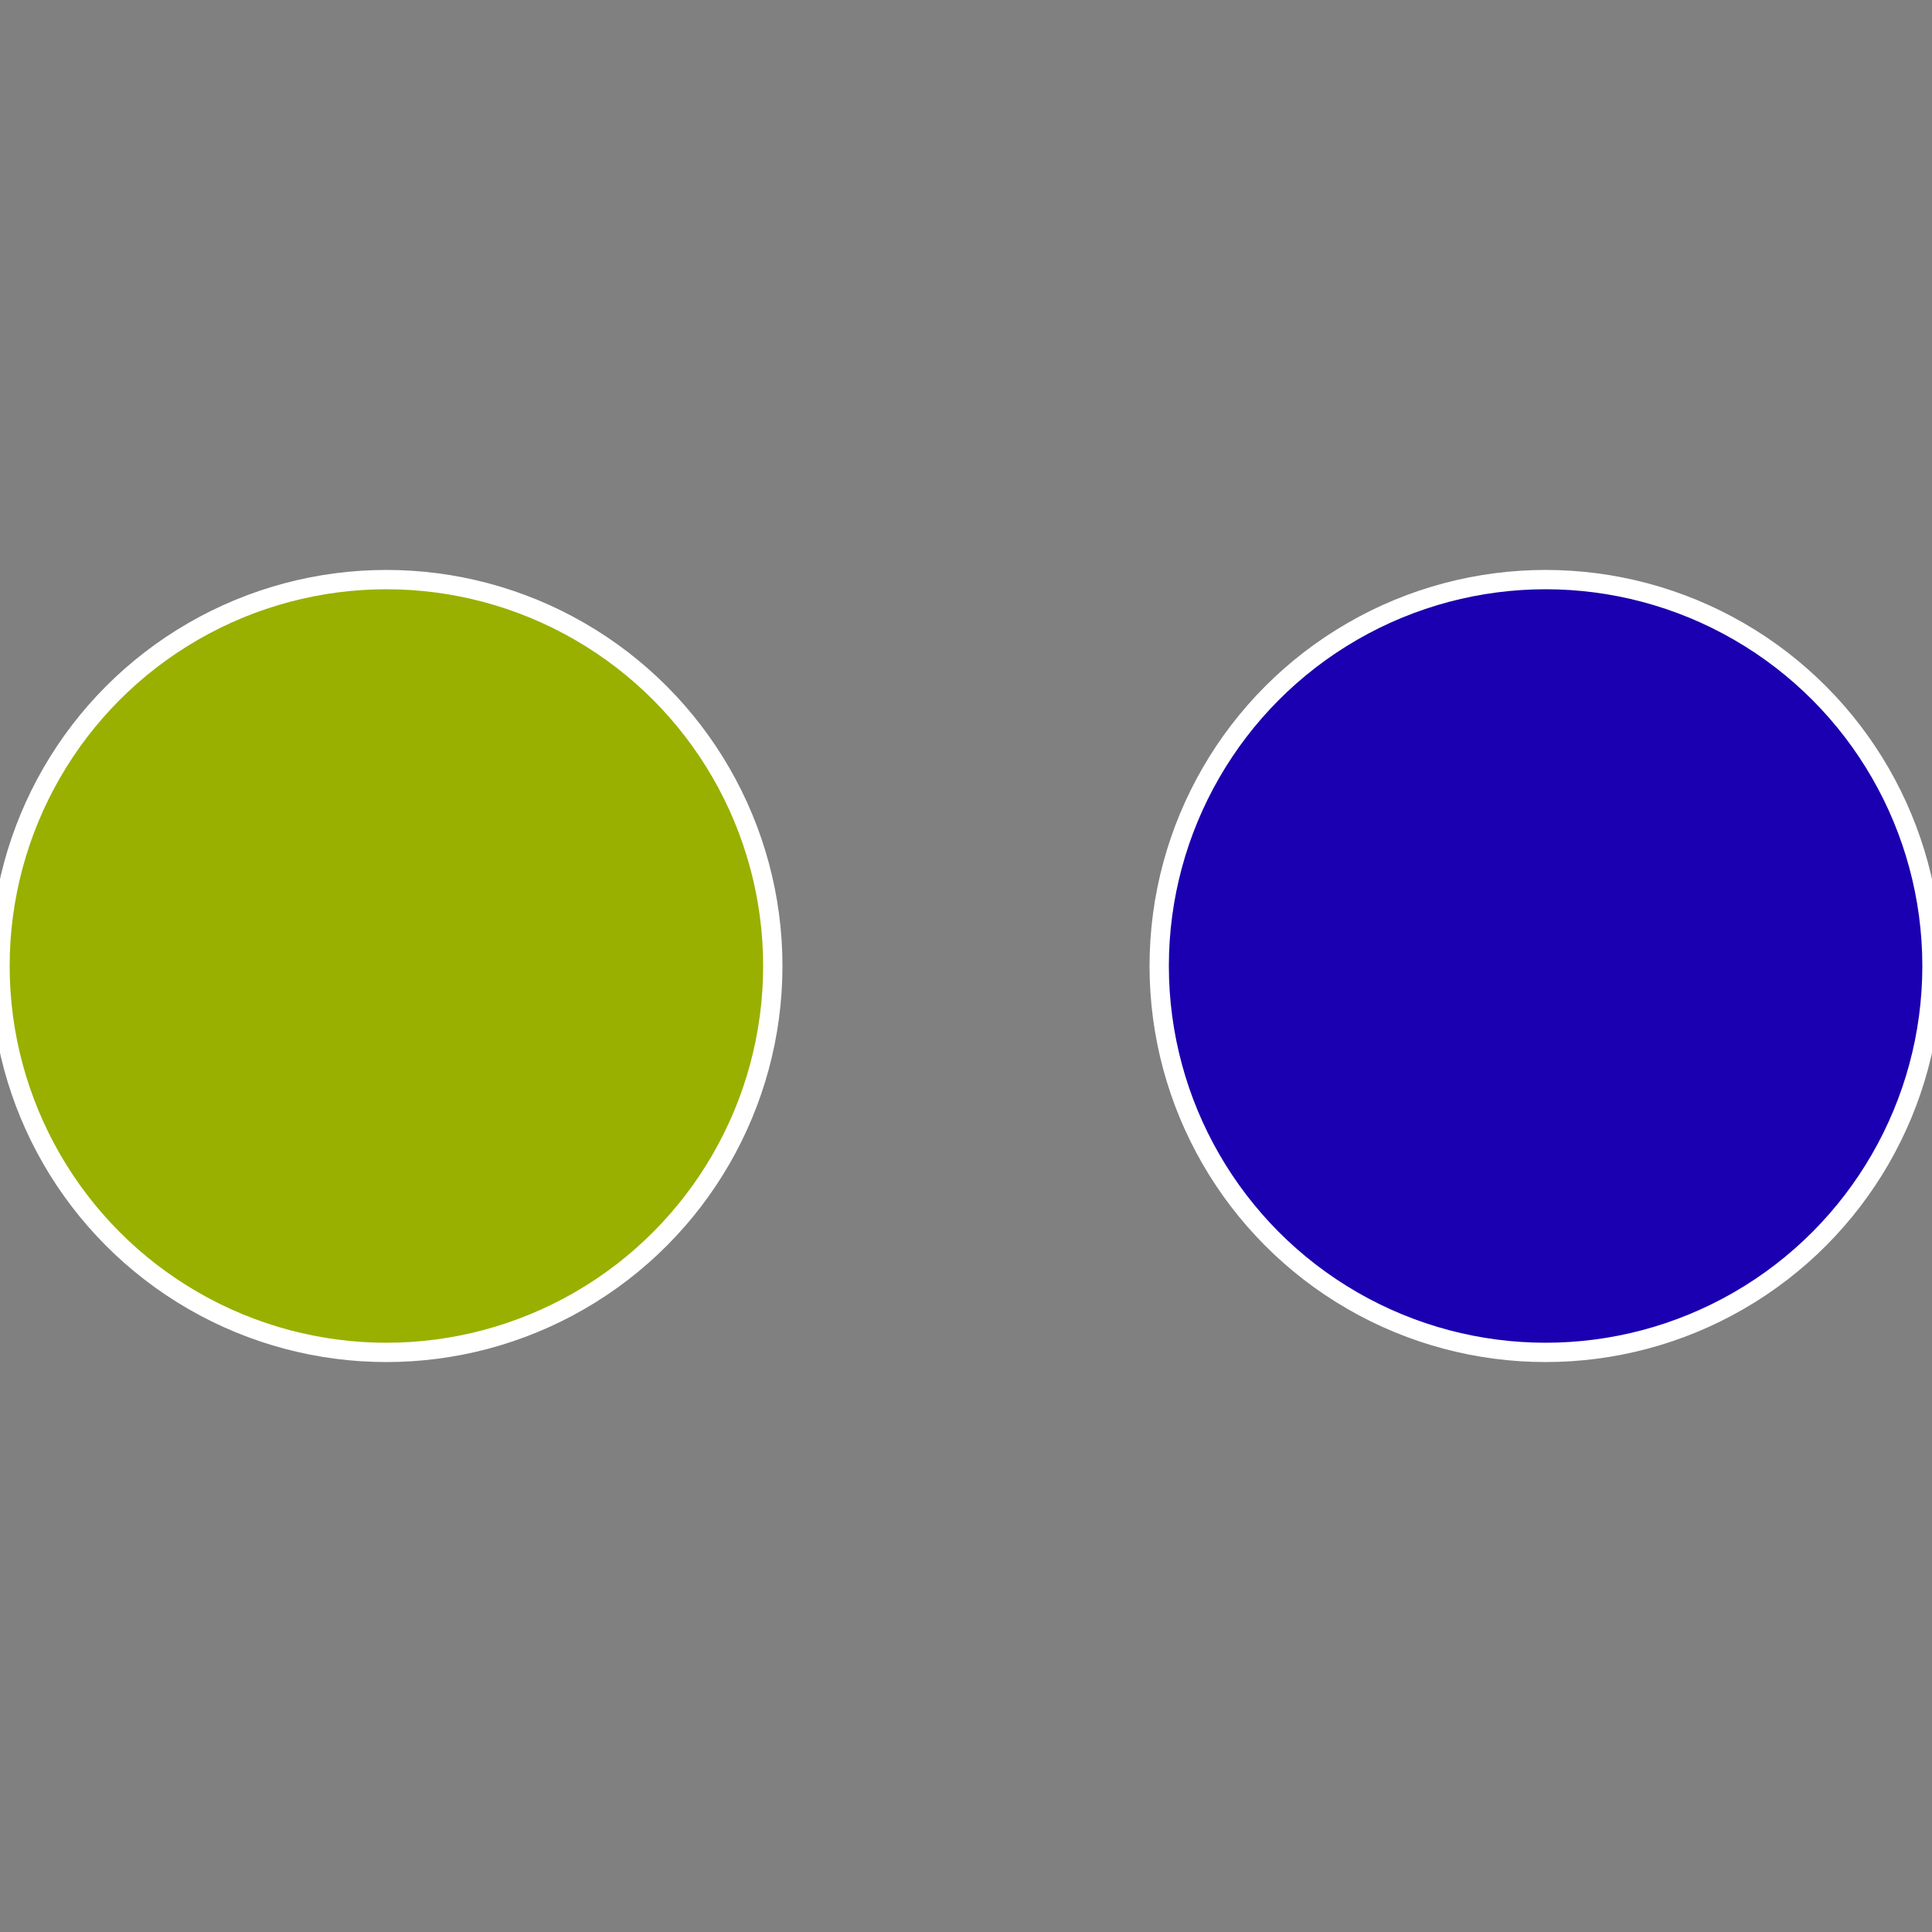
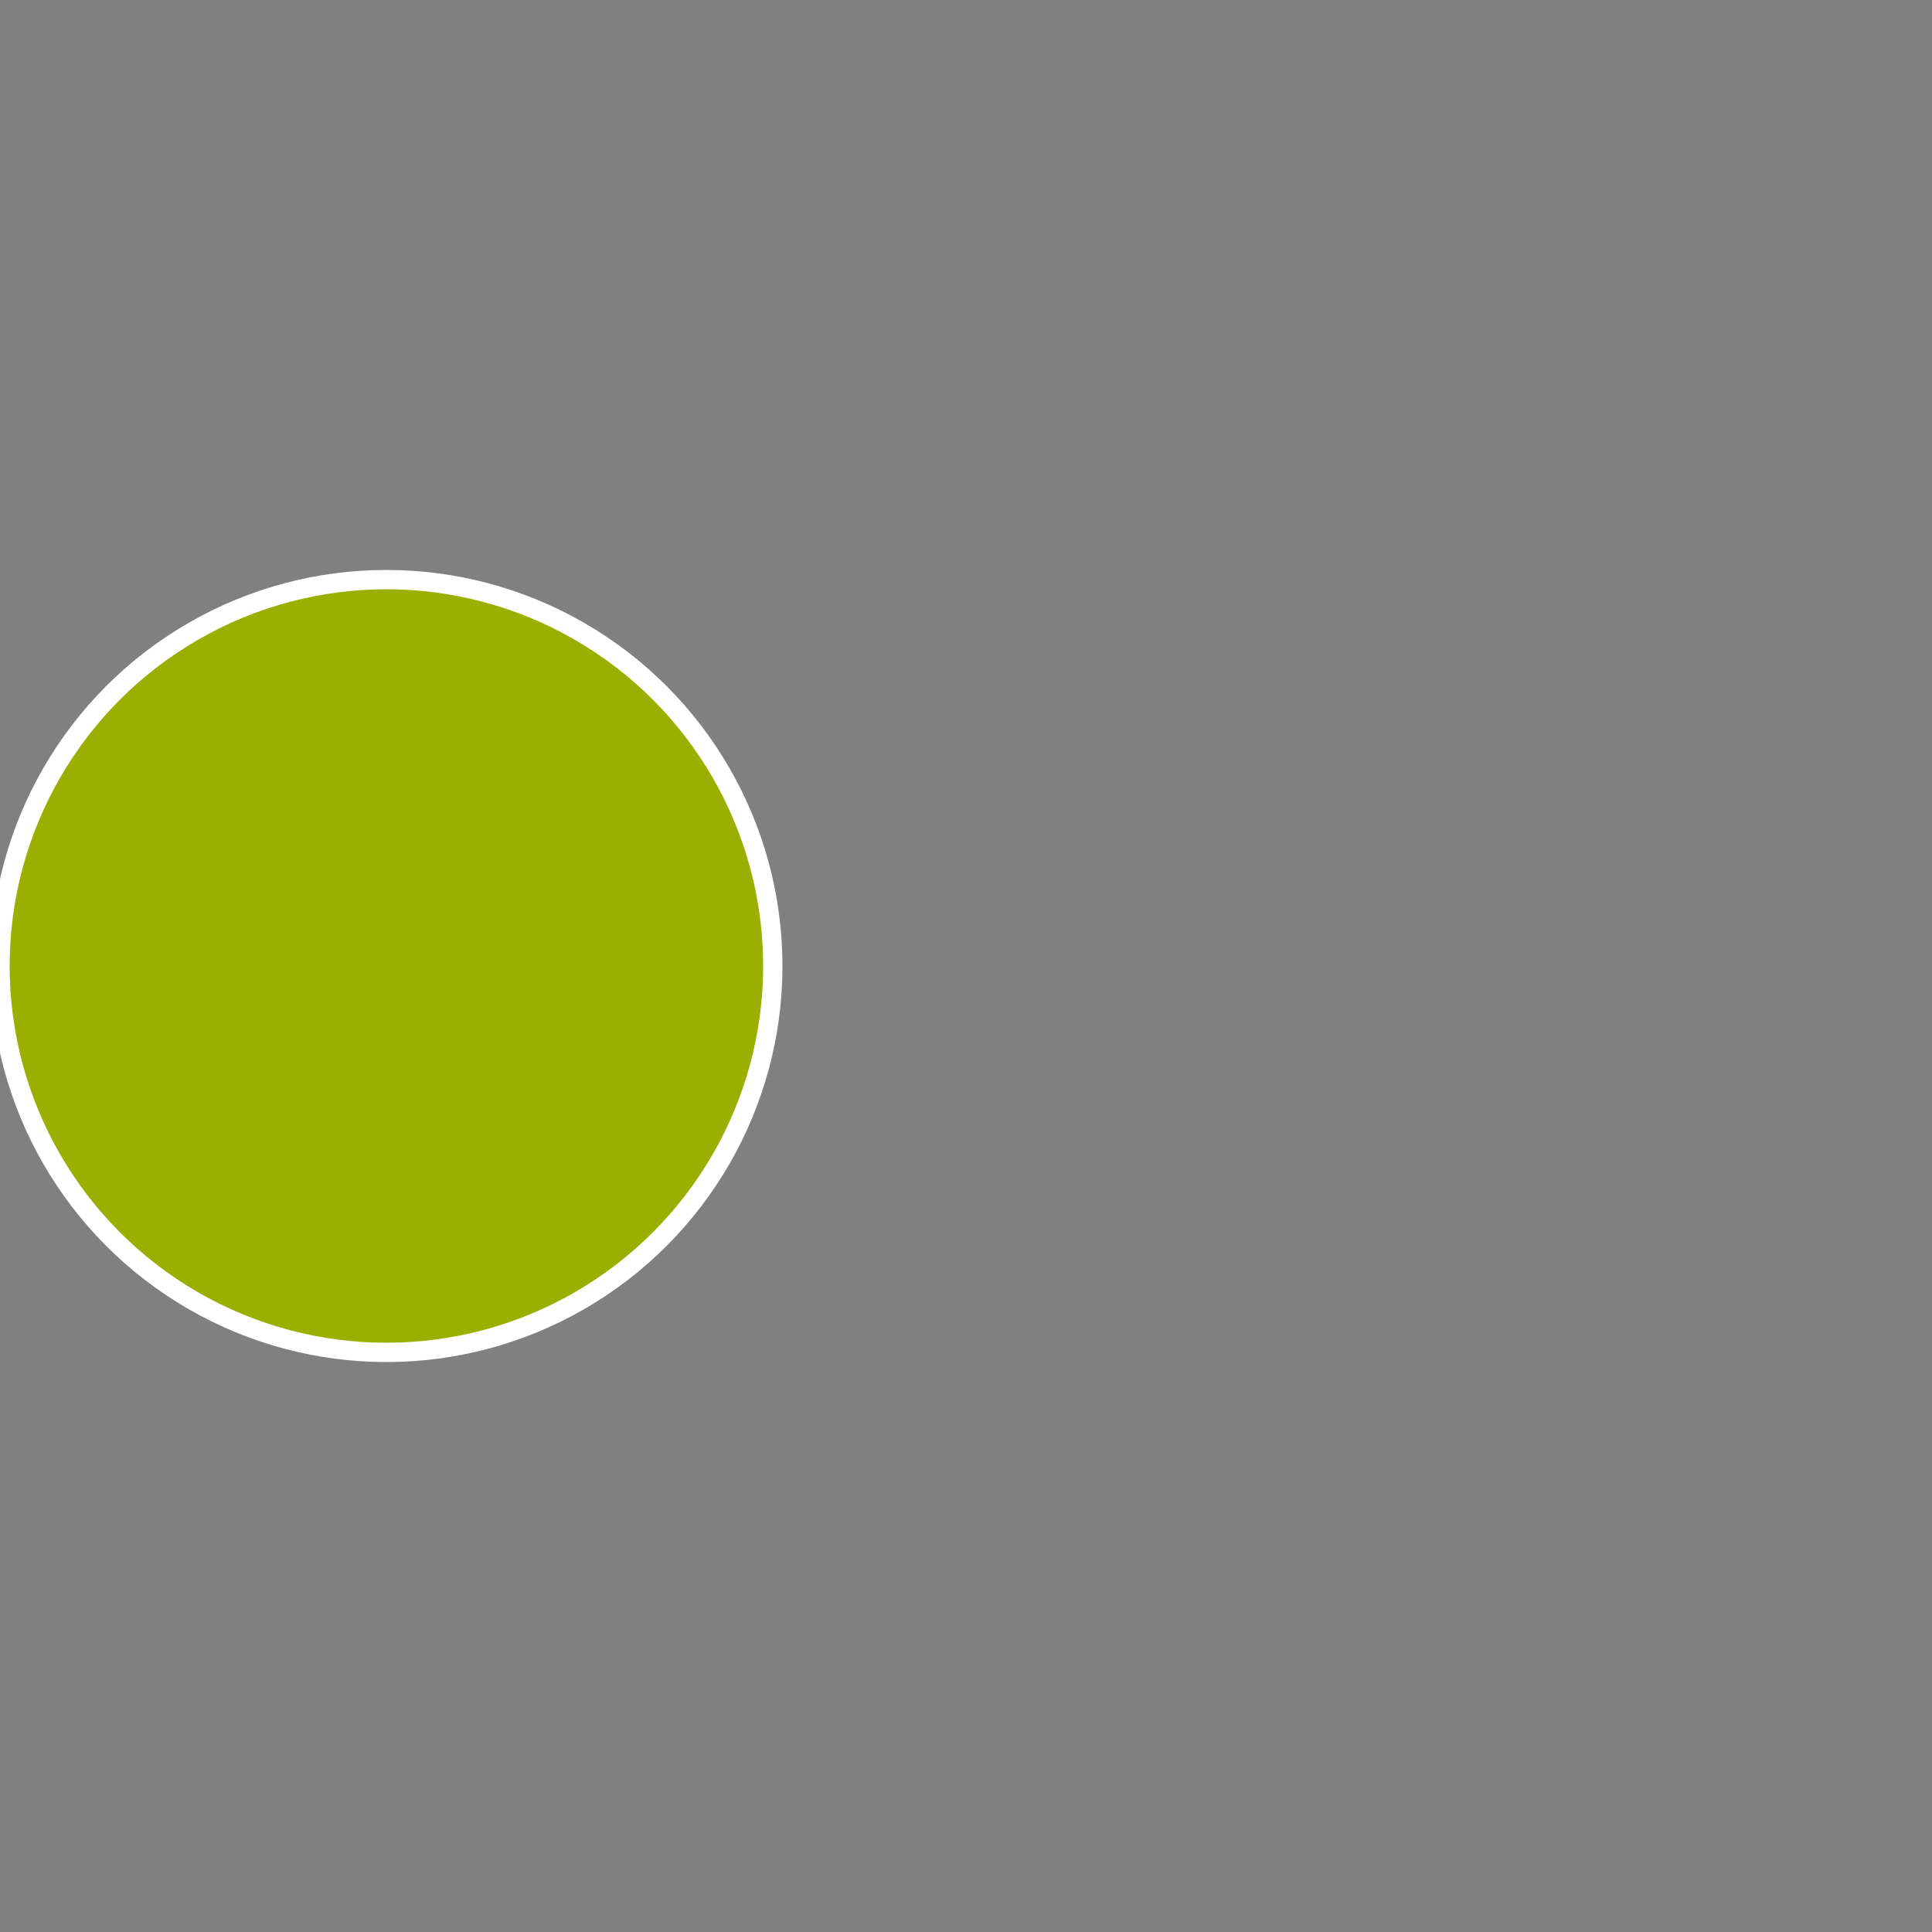
<svg xmlns="http://www.w3.org/2000/svg" width="500" height="500" viewBox="-1 -1 2 2">
  <rect x="-1" y="-1" width="2" height="2" fill="#808080" stroke="none" />
-   <circle cx="0.6" cy="0" r="0.4" fill="#1a00b0" stroke="#fff" stroke-width="1%" />
  <circle cx="-0.6" cy="7.3478807948841E-17" r="0.4" fill="#99b000" stroke="#fff" stroke-width="1%" />
</svg>